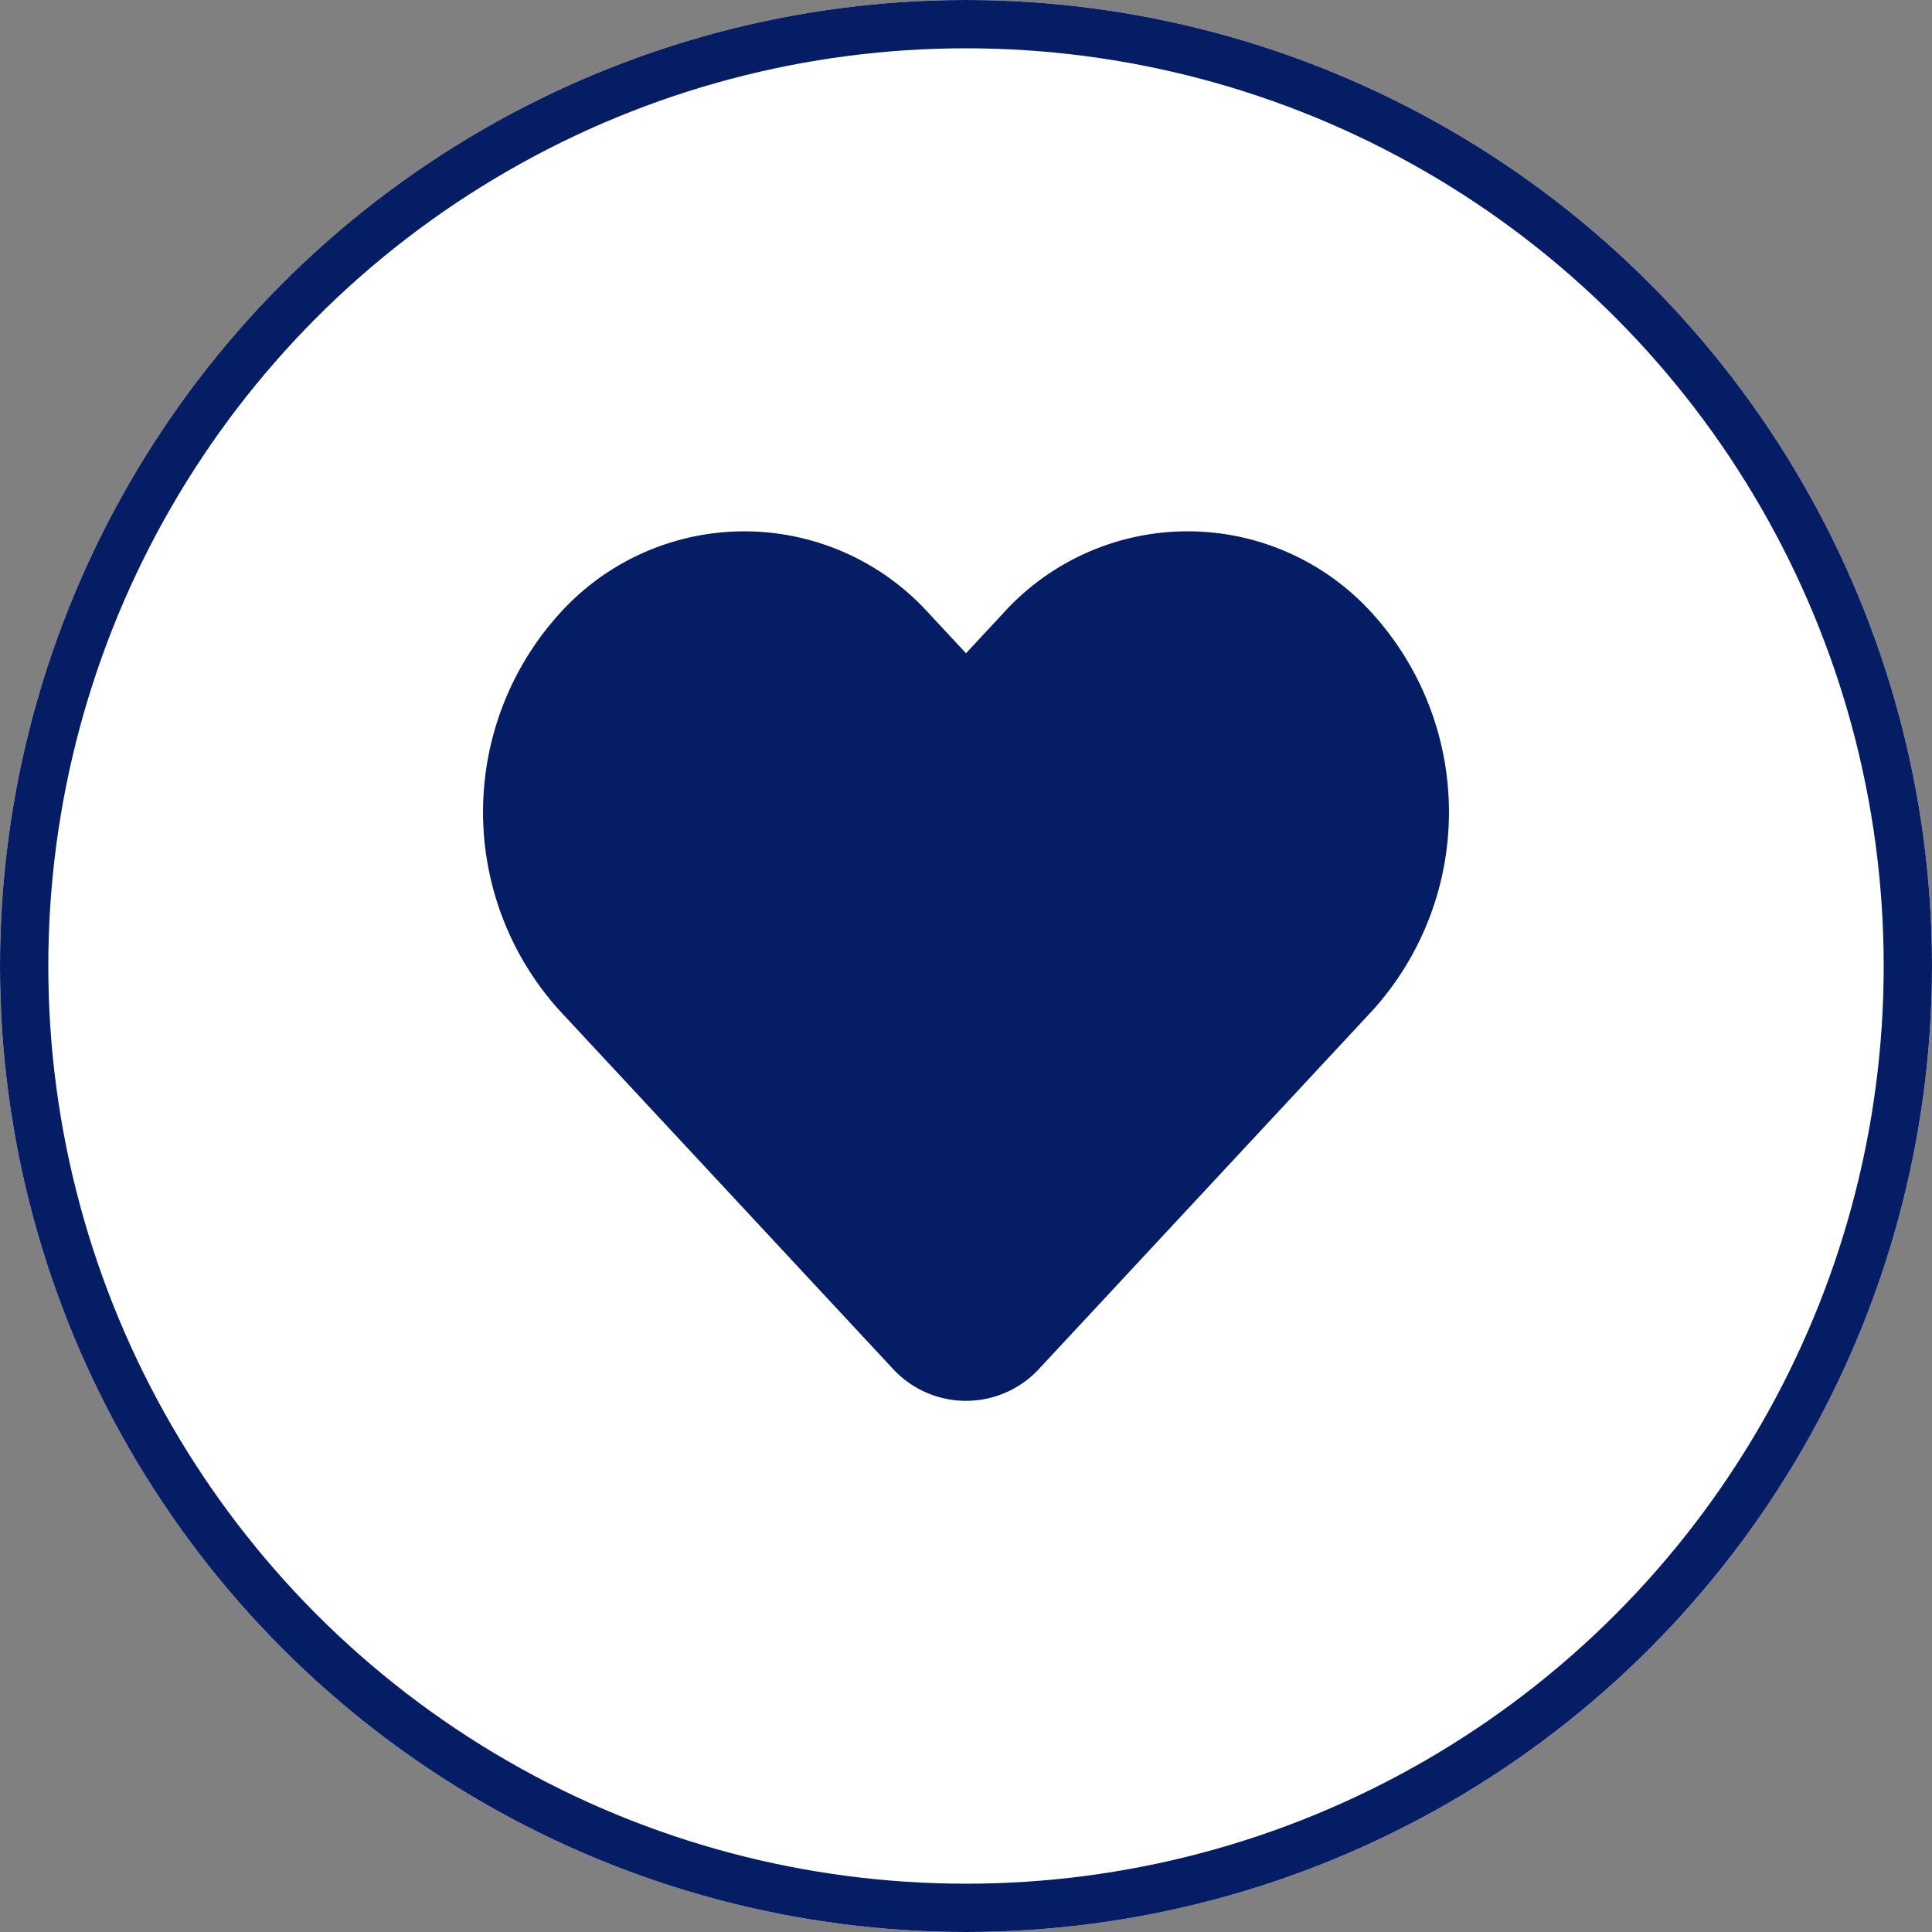
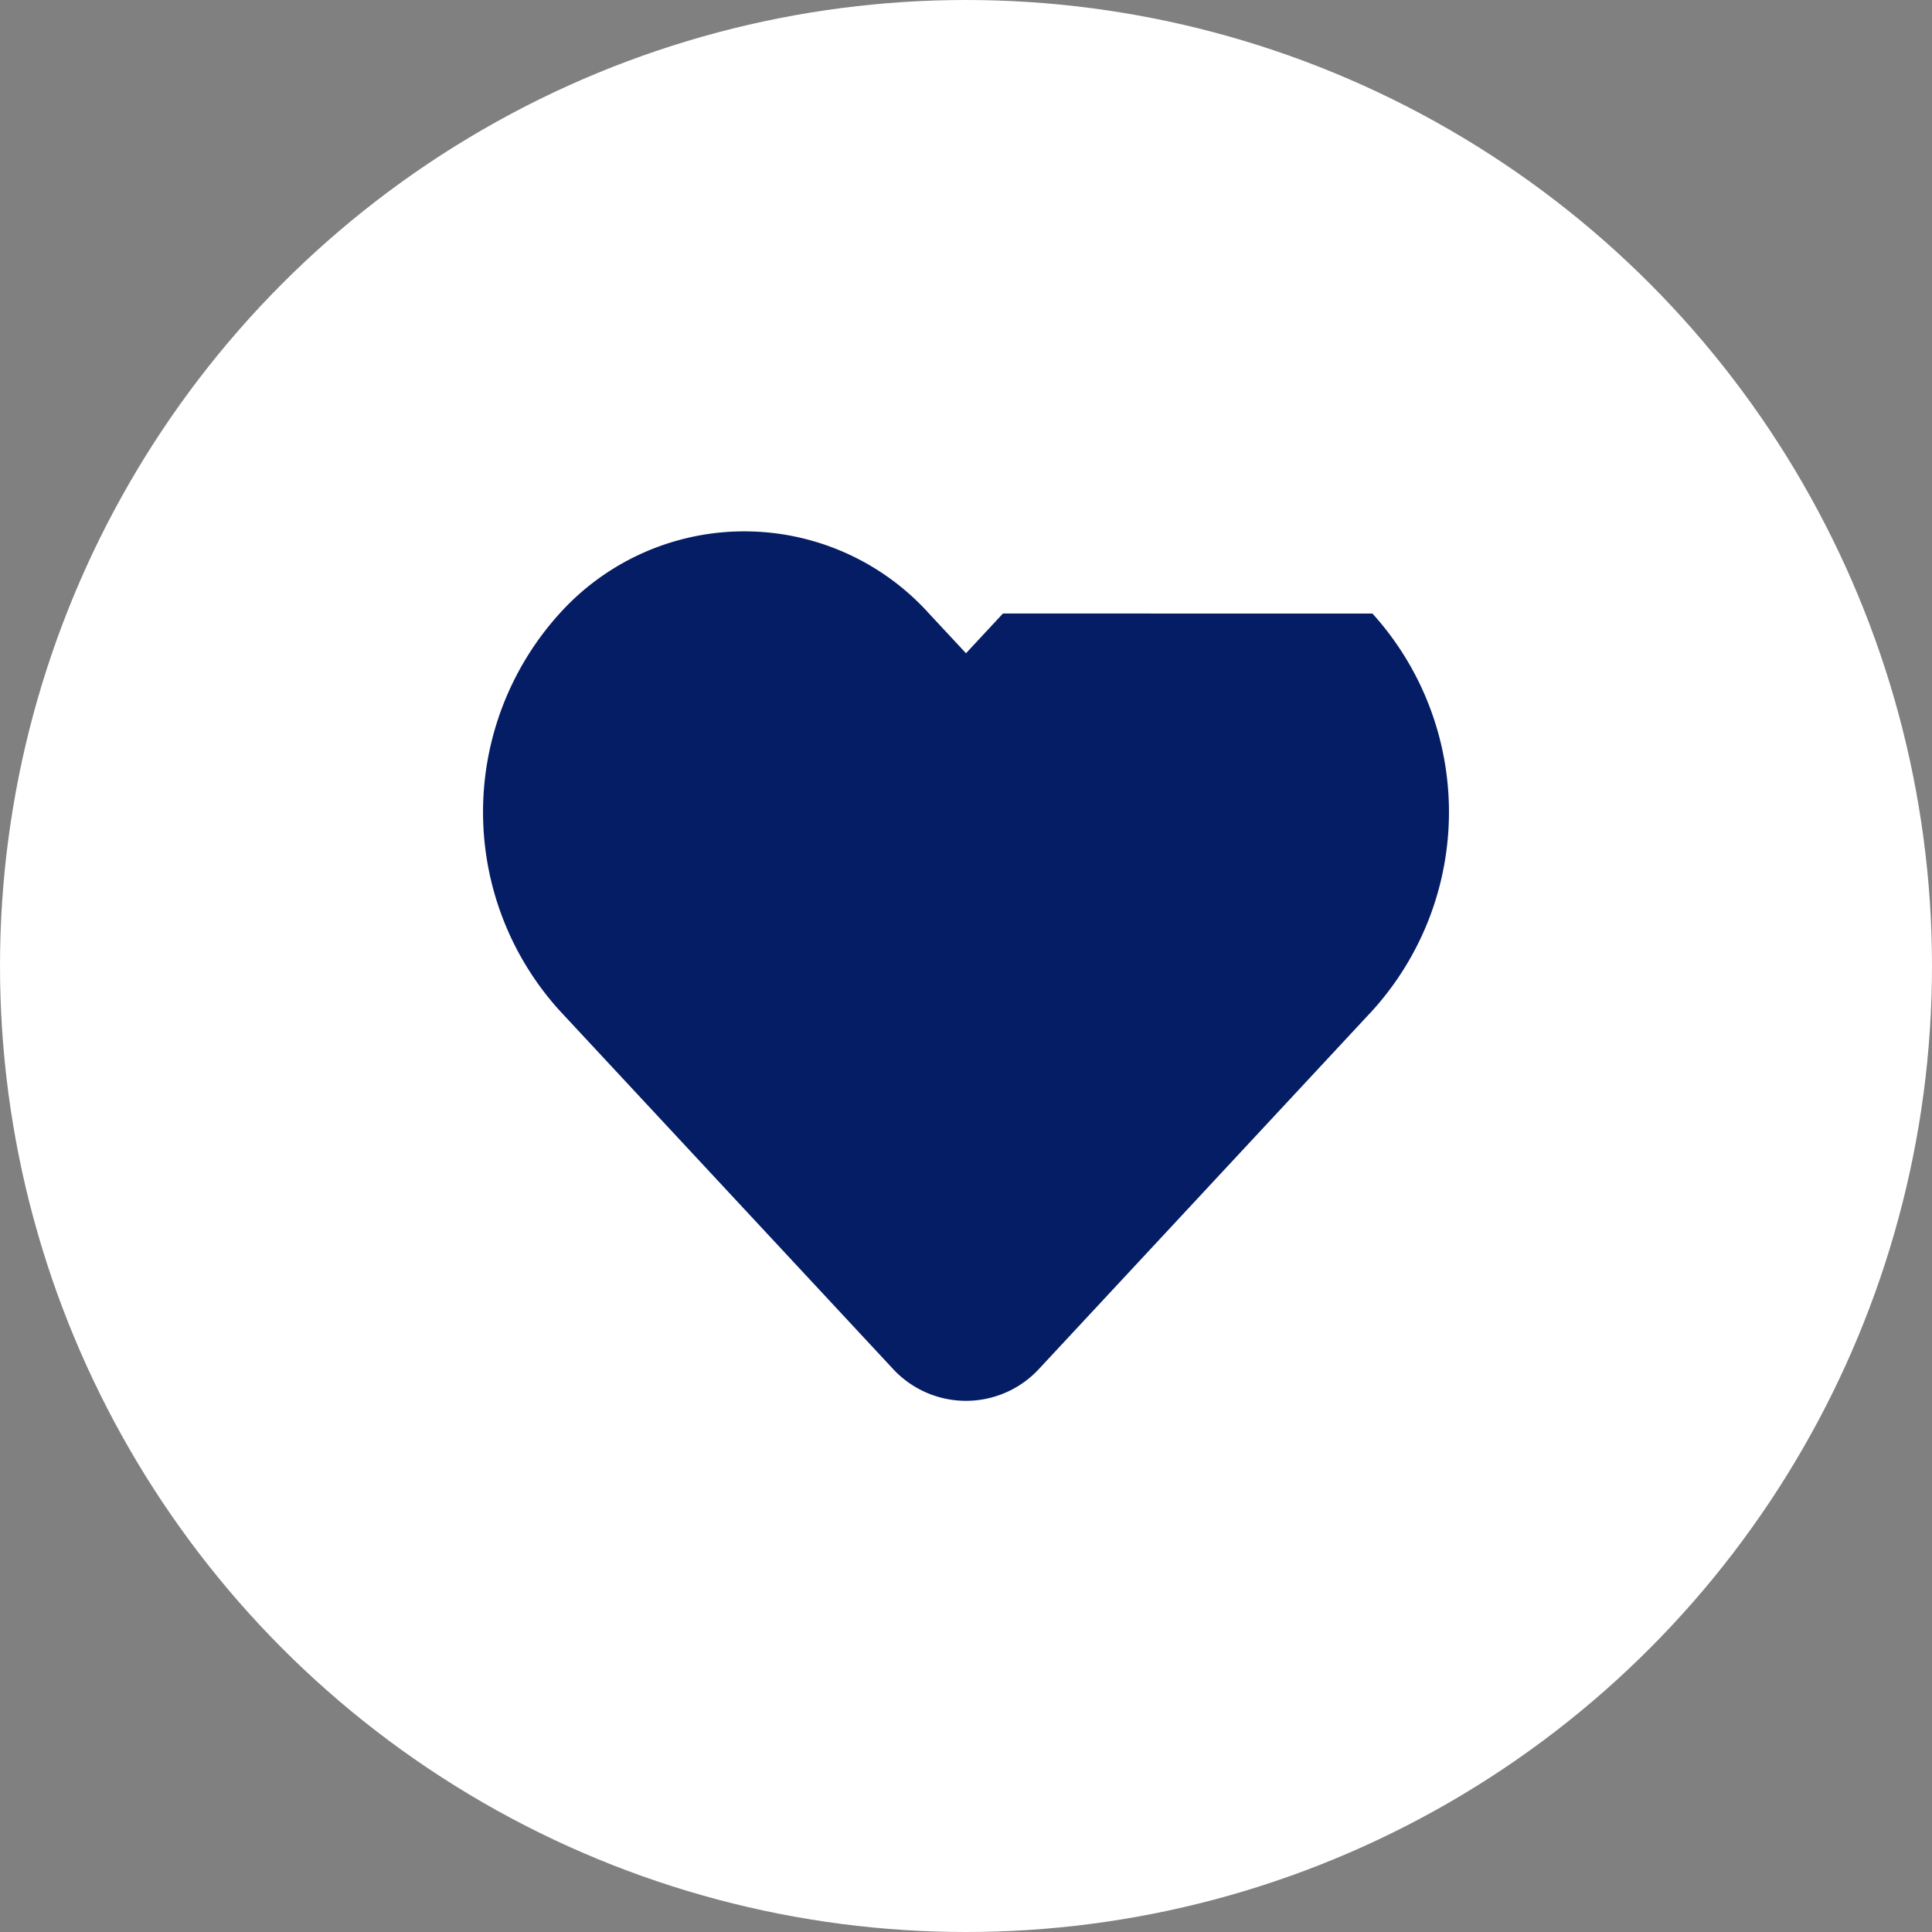
<svg xmlns="http://www.w3.org/2000/svg" id="clientes" width="40" height="40" viewBox="0 0 40 40">
  <rect x="0" y="0" width="40" height="40" fill="#808080" stroke="none" />
  <defs>
    <clipPath id="clip-path">
      <rect id="Rectangle_4221" data-name="Rectangle 4221" width="20" height="20" transform="translate(-21170 -10967)" fill="#fff" stroke="#707070" stroke-width="1" />
    </clipPath>
  </defs>
  <g id="Ellipse_214" data-name="Ellipse 214" fill="#fff" stroke="#051d65" stroke-width="1">
    <circle cx="20" cy="20" r="20" stroke="none" />
-     <circle cx="20" cy="20" r="19.5" fill="none" />
  </g>
  <g id="Mask_Group_390" data-name="Mask Group 390" transform="translate(21180 10977)" clip-path="url(#clip-path)">
-     <path id="heart" d="M13.015,5.077,12.25,5.9l-.765-.822a5.149,5.149,0,0,0-7.65,0,6.122,6.122,0,0,0,0,8.219l6.885,7.4a2.06,2.06,0,0,0,3.06,0l6.885-7.4a6.122,6.122,0,0,0,0-8.219A5.149,5.149,0,0,0,13.015,5.077Z" transform="translate(-21172.25 -10969.375)" fill="#051d65" />
+     <path id="heart" d="M13.015,5.077,12.25,5.9l-.765-.822a5.149,5.149,0,0,0-7.65,0,6.122,6.122,0,0,0,0,8.219l6.885,7.4a2.06,2.06,0,0,0,3.06,0l6.885-7.4a6.122,6.122,0,0,0,0-8.219Z" transform="translate(-21172.25 -10969.375)" fill="#051d65" />
  </g>
</svg>